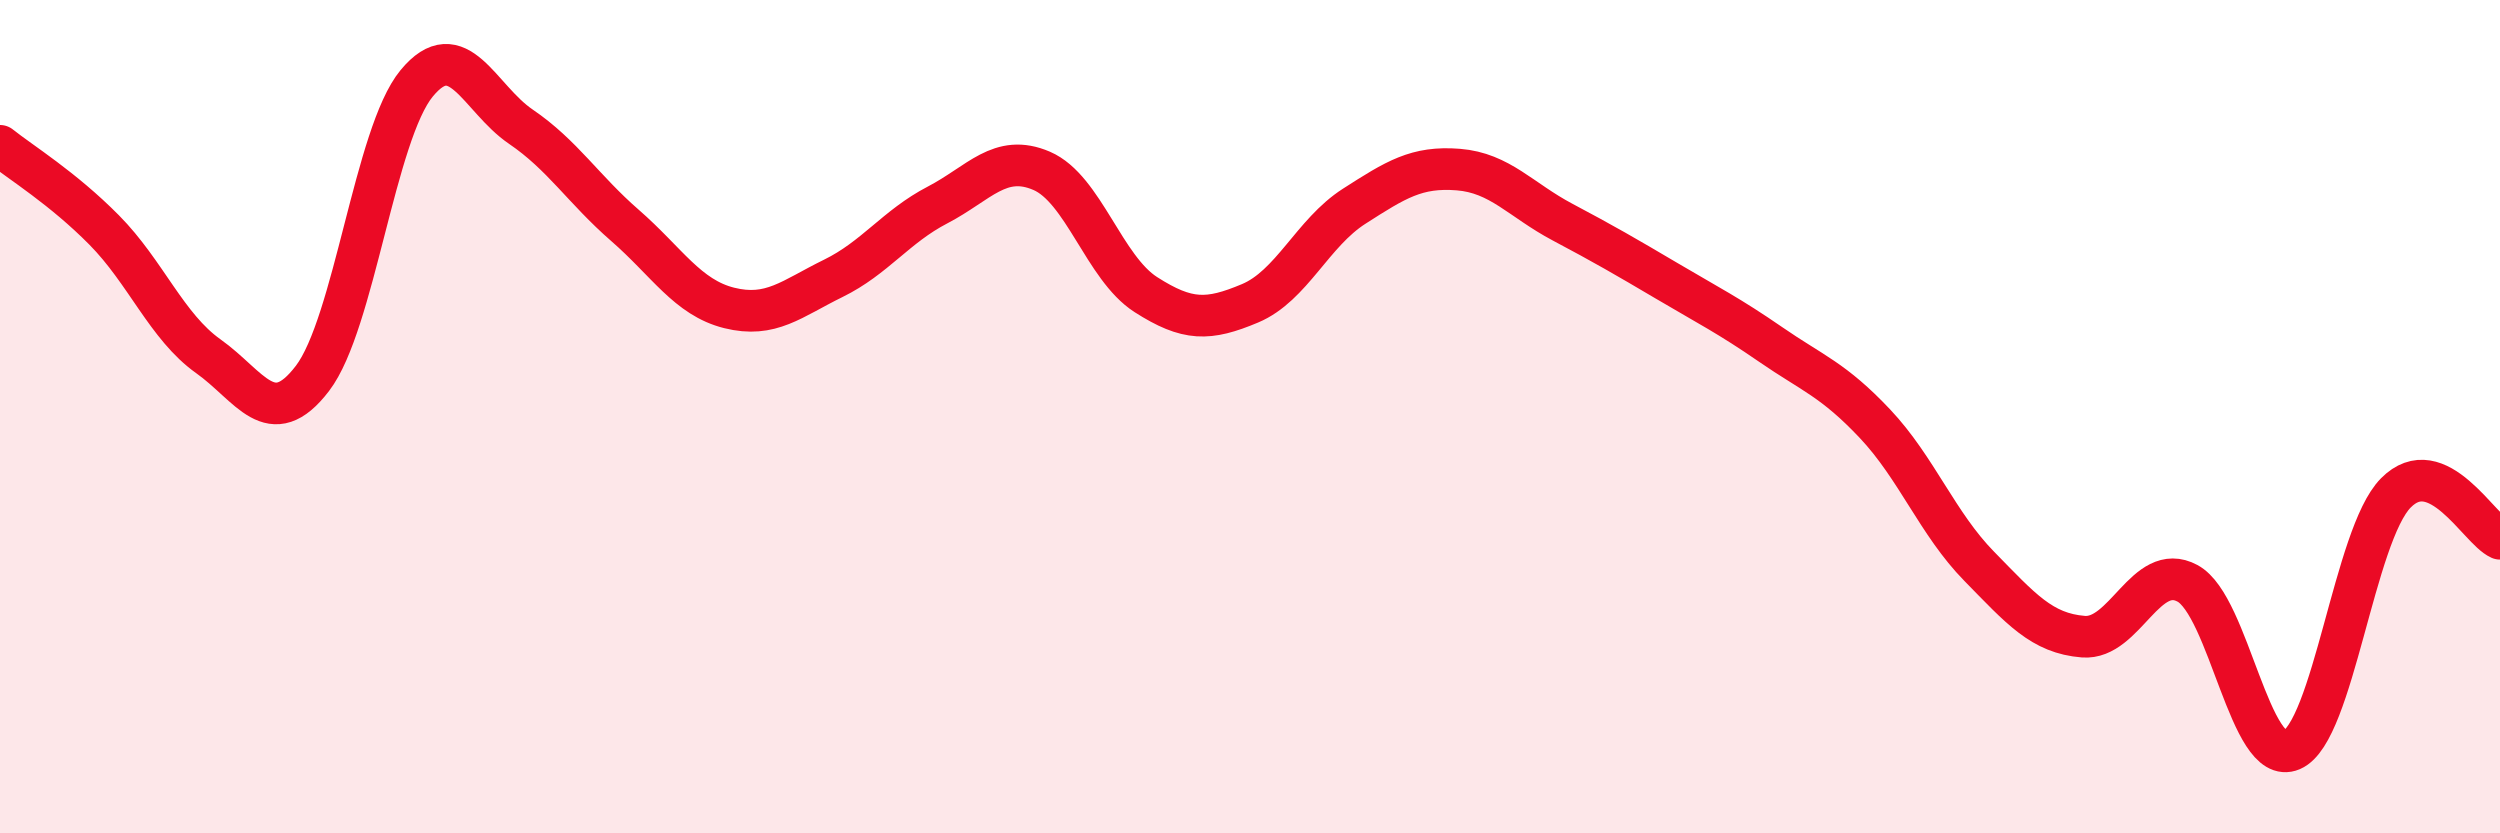
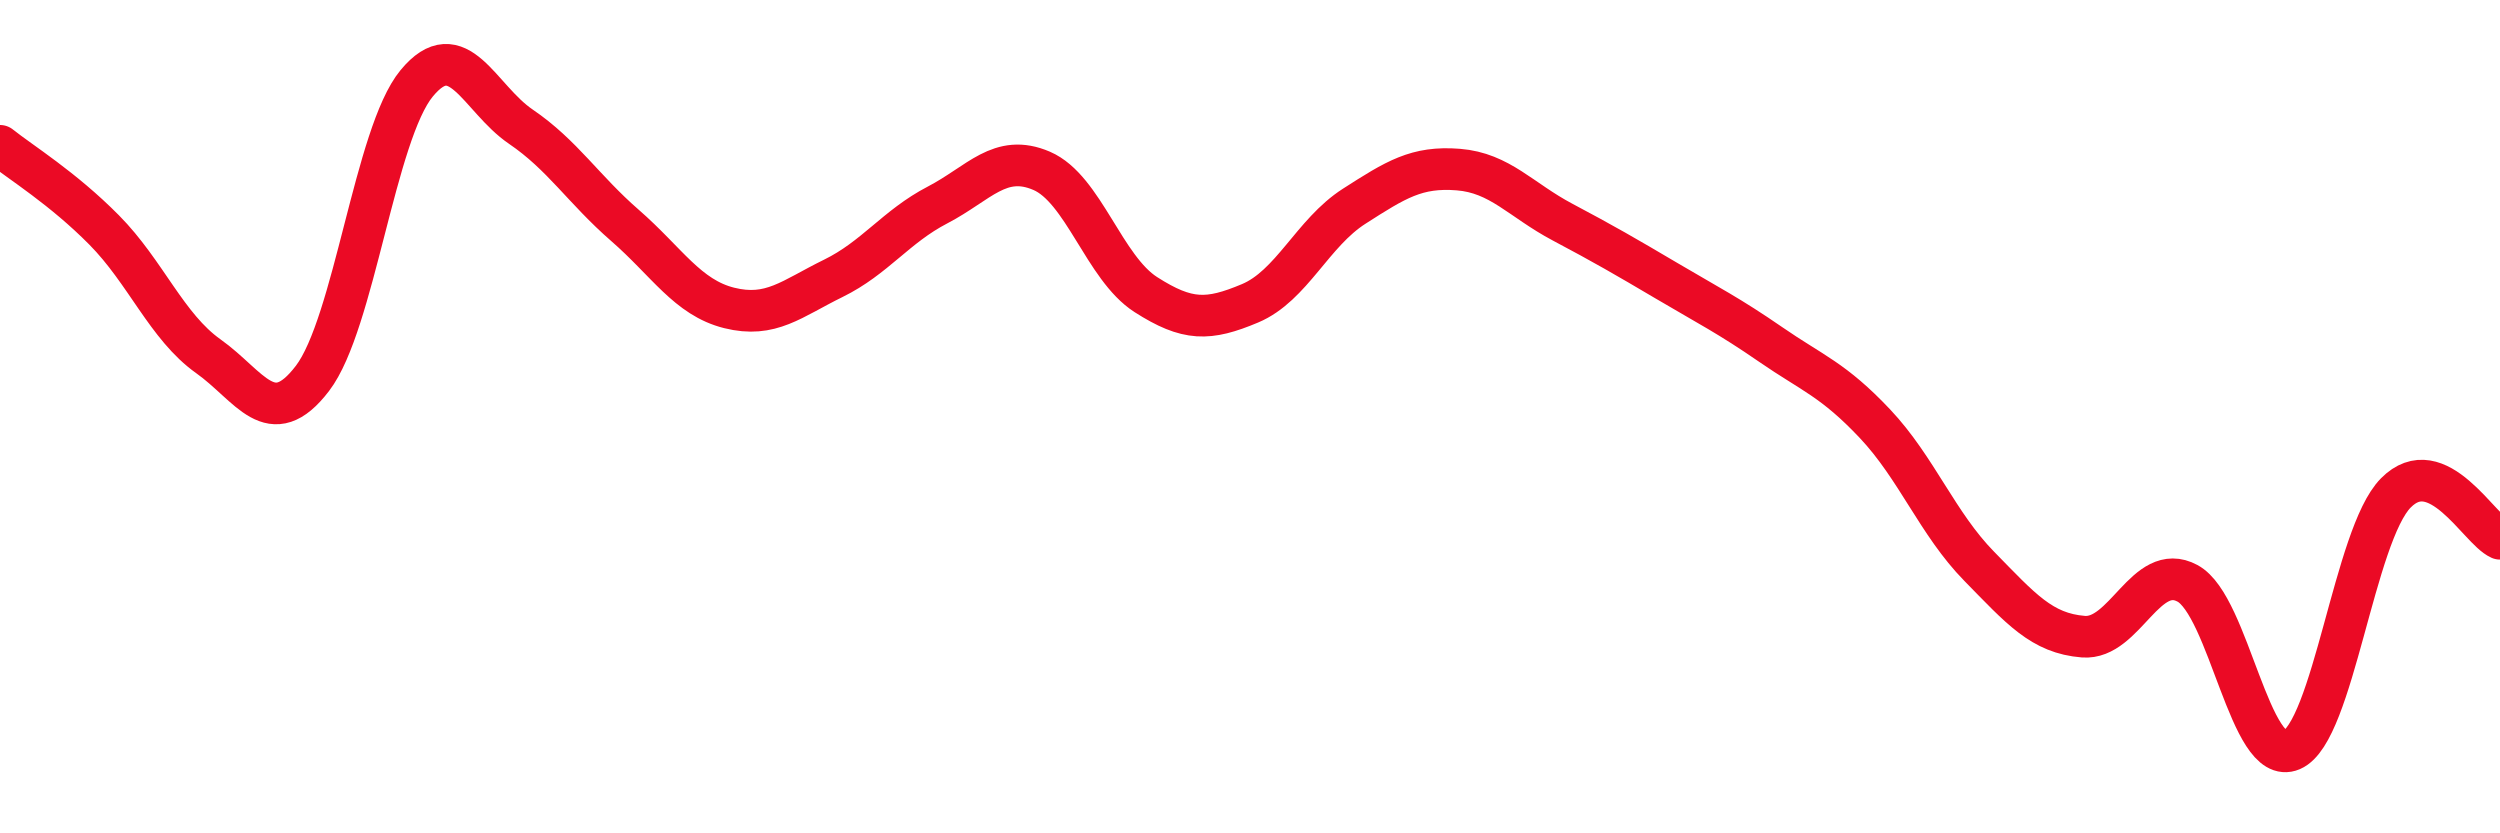
<svg xmlns="http://www.w3.org/2000/svg" width="60" height="20" viewBox="0 0 60 20">
-   <path d="M 0,3.5 C 0.5,3.9 1.5,4.51 2.5,5.52 C 3.5,6.53 4,7.84 5,8.55 C 6,9.26 6.5,10.39 7.5,9.08 C 8.5,7.77 9,3.21 10,2 C 11,0.79 11.5,2.36 12.5,3.04 C 13.5,3.72 14,4.54 15,5.41 C 16,6.28 16.5,7.14 17.5,7.39 C 18.5,7.64 19,7.17 20,6.68 C 21,6.19 21.5,5.44 22.5,4.92 C 23.5,4.4 24,3.67 25,4.1 C 26,4.53 26.5,6.43 27.5,7.07 C 28.5,7.71 29,7.7 30,7.28 C 31,6.86 31.5,5.59 32.5,4.95 C 33.5,4.31 34,3.99 35,4.07 C 36,4.15 36.5,4.8 37.5,5.33 C 38.5,5.86 39,6.15 40,6.74 C 41,7.33 41.5,7.58 42.5,8.27 C 43.5,8.96 44,9.11 45,10.17 C 46,11.23 46.5,12.57 47.5,13.59 C 48.5,14.61 49,15.2 50,15.28 C 51,15.36 51.5,13.46 52.5,14 C 53.5,14.54 54,18.43 55,18 C 56,17.57 56.5,12.84 57.5,11.83 C 58.5,10.82 59.5,12.71 60,12.93L60 20L0 20Z" fill="#EB0A25" opacity="0.1" stroke-linecap="round" stroke-linejoin="round" />
  <path d="M 0,3.5 C 0.5,3.9 1.5,4.51 2.5,5.52 C 3.5,6.53 4,7.84 5,8.55 C 6,9.26 6.5,10.39 7.5,9.08 C 8.5,7.77 9,3.21 10,2 C 11,0.79 11.5,2.36 12.5,3.04 C 13.5,3.72 14,4.54 15,5.41 C 16,6.28 16.5,7.14 17.5,7.39 C 18.5,7.64 19,7.17 20,6.68 C 21,6.19 21.5,5.44 22.5,4.92 C 23.5,4.4 24,3.67 25,4.1 C 26,4.53 26.5,6.43 27.5,7.07 C 28.5,7.71 29,7.7 30,7.28 C 31,6.86 31.5,5.59 32.5,4.95 C 33.5,4.31 34,3.99 35,4.07 C 36,4.15 36.5,4.8 37.5,5.33 C 38.5,5.86 39,6.15 40,6.74 C 41,7.33 41.5,7.58 42.5,8.27 C 43.5,8.96 44,9.11 45,10.17 C 46,11.23 46.5,12.57 47.5,13.59 C 48.5,14.61 49,15.2 50,15.28 C 51,15.36 51.5,13.46 52.5,14 C 53.5,14.54 54,18.43 55,18 C 56,17.57 56.5,12.84 57.5,11.83 C 58.5,10.82 59.5,12.71 60,12.93" stroke="#EB0A25" stroke-width="1" fill="none" stroke-linecap="round" stroke-linejoin="round" />
</svg>